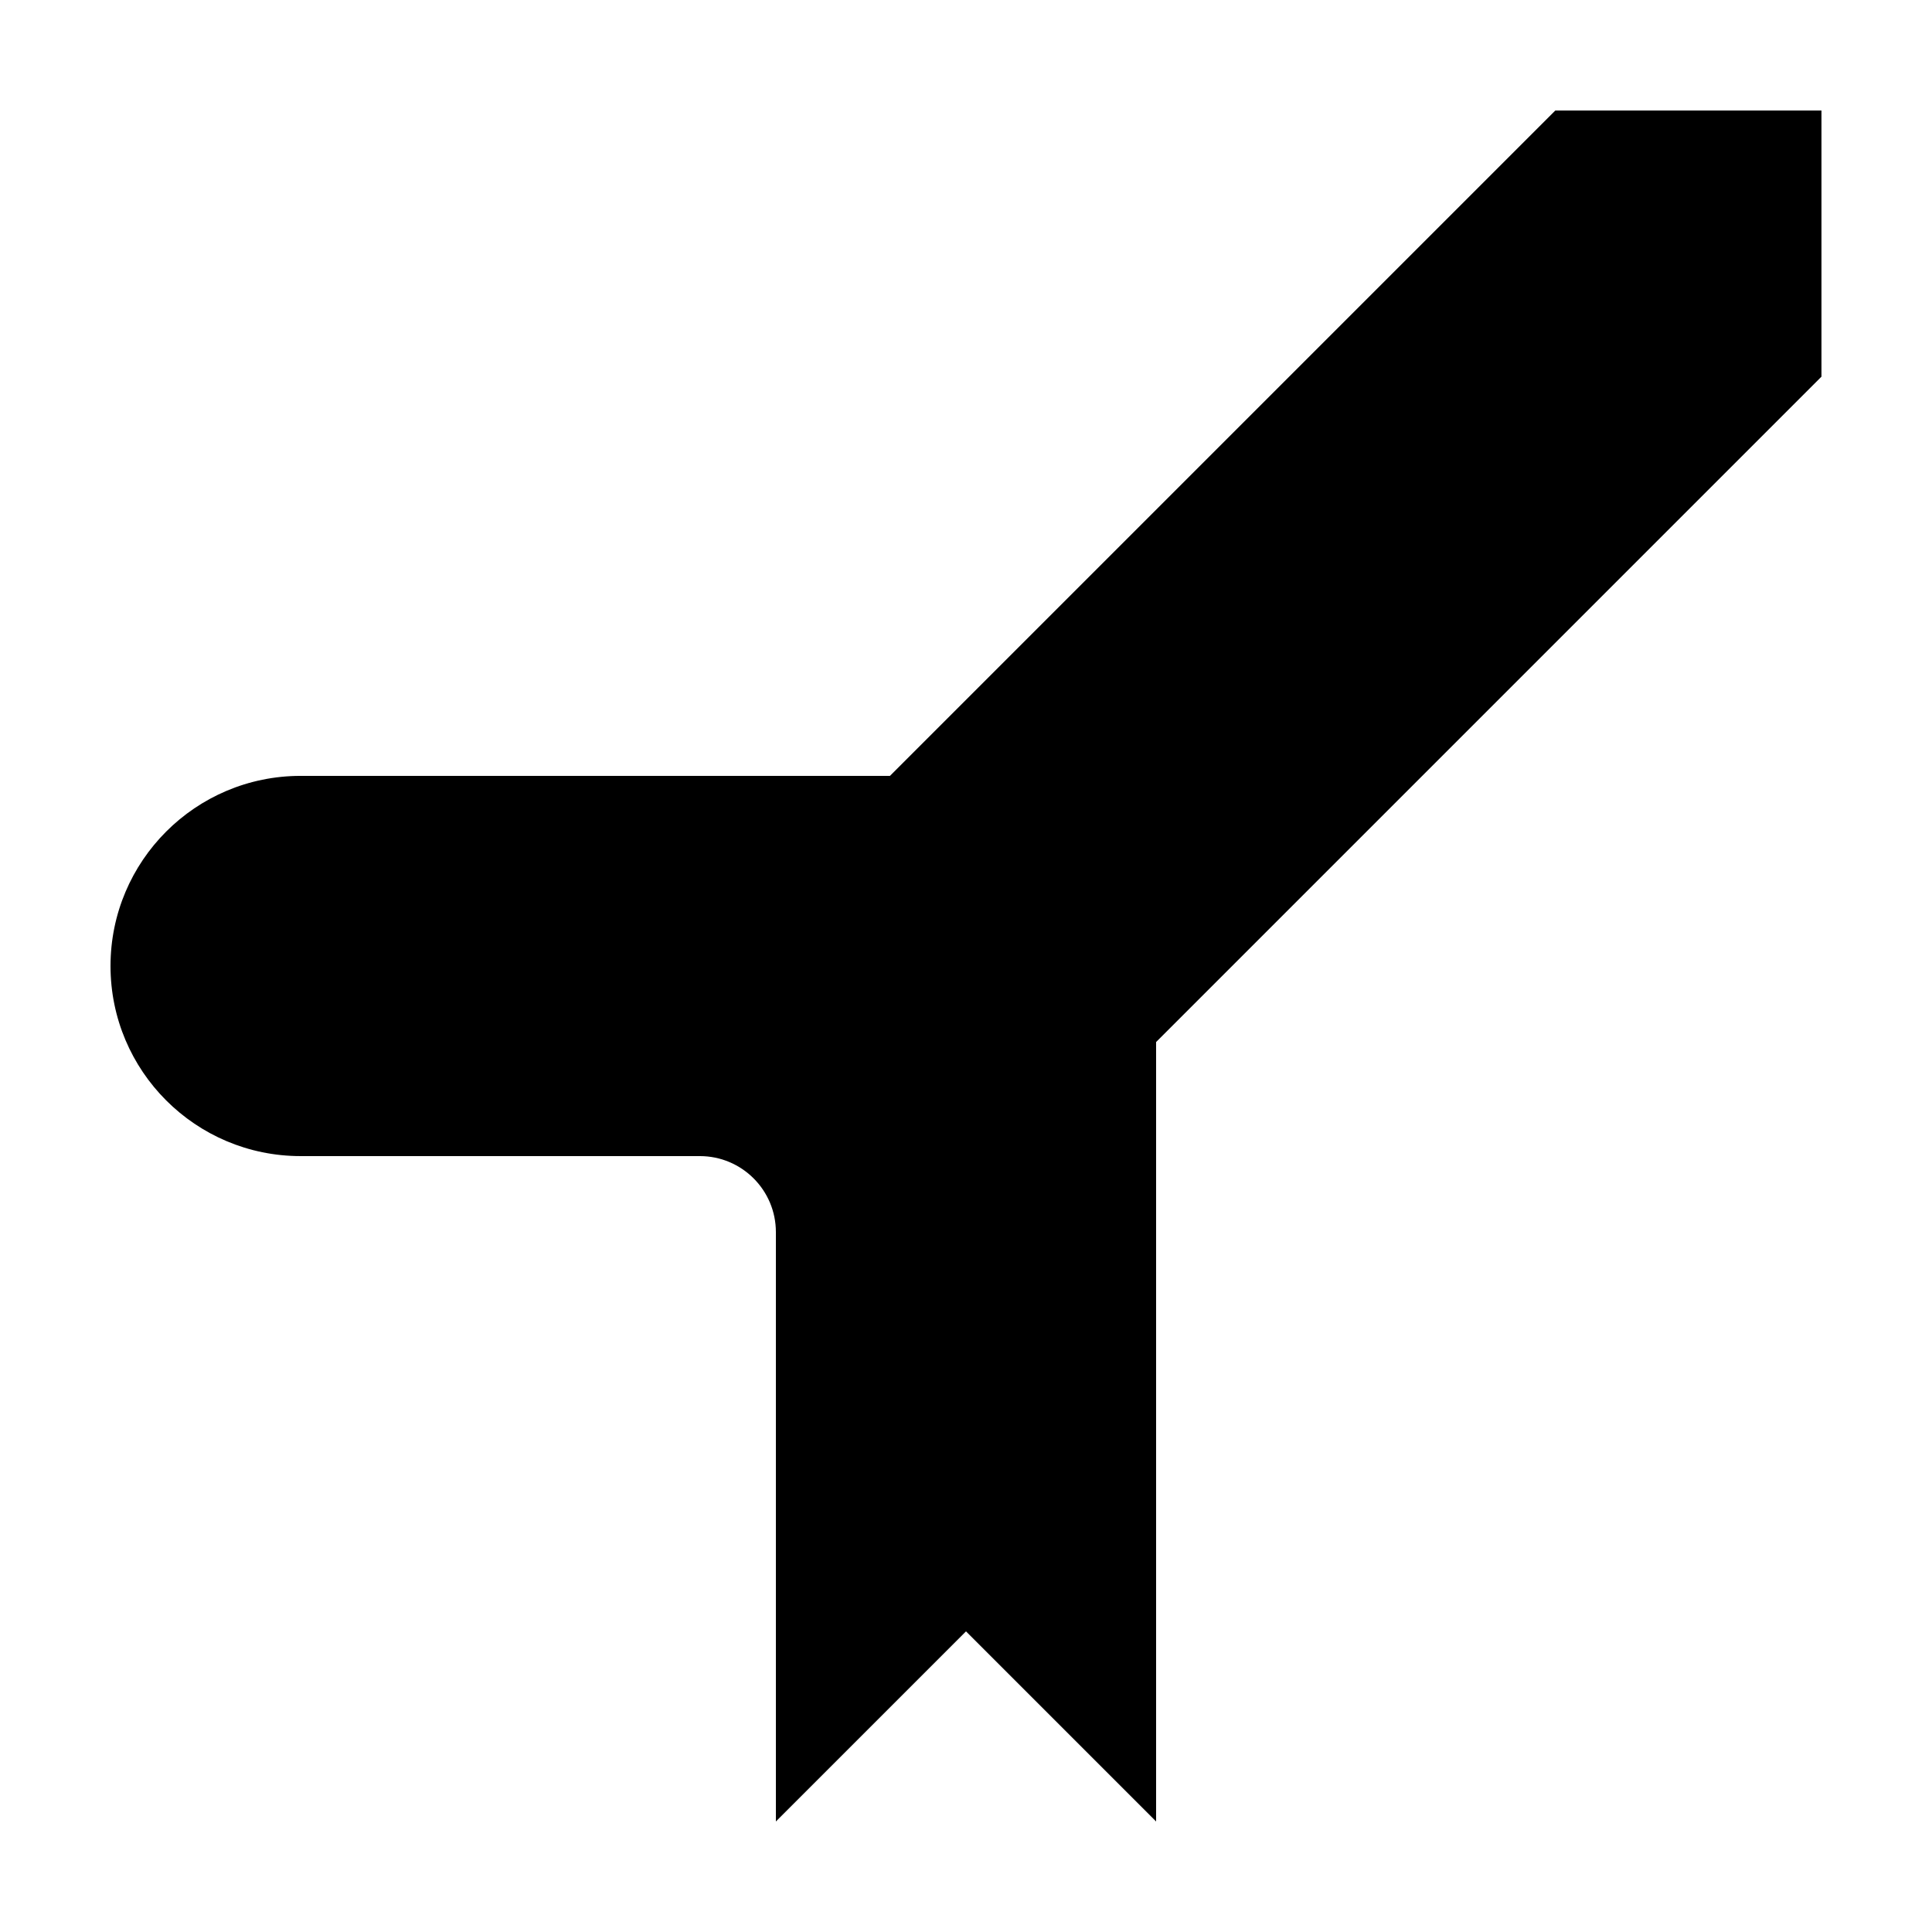
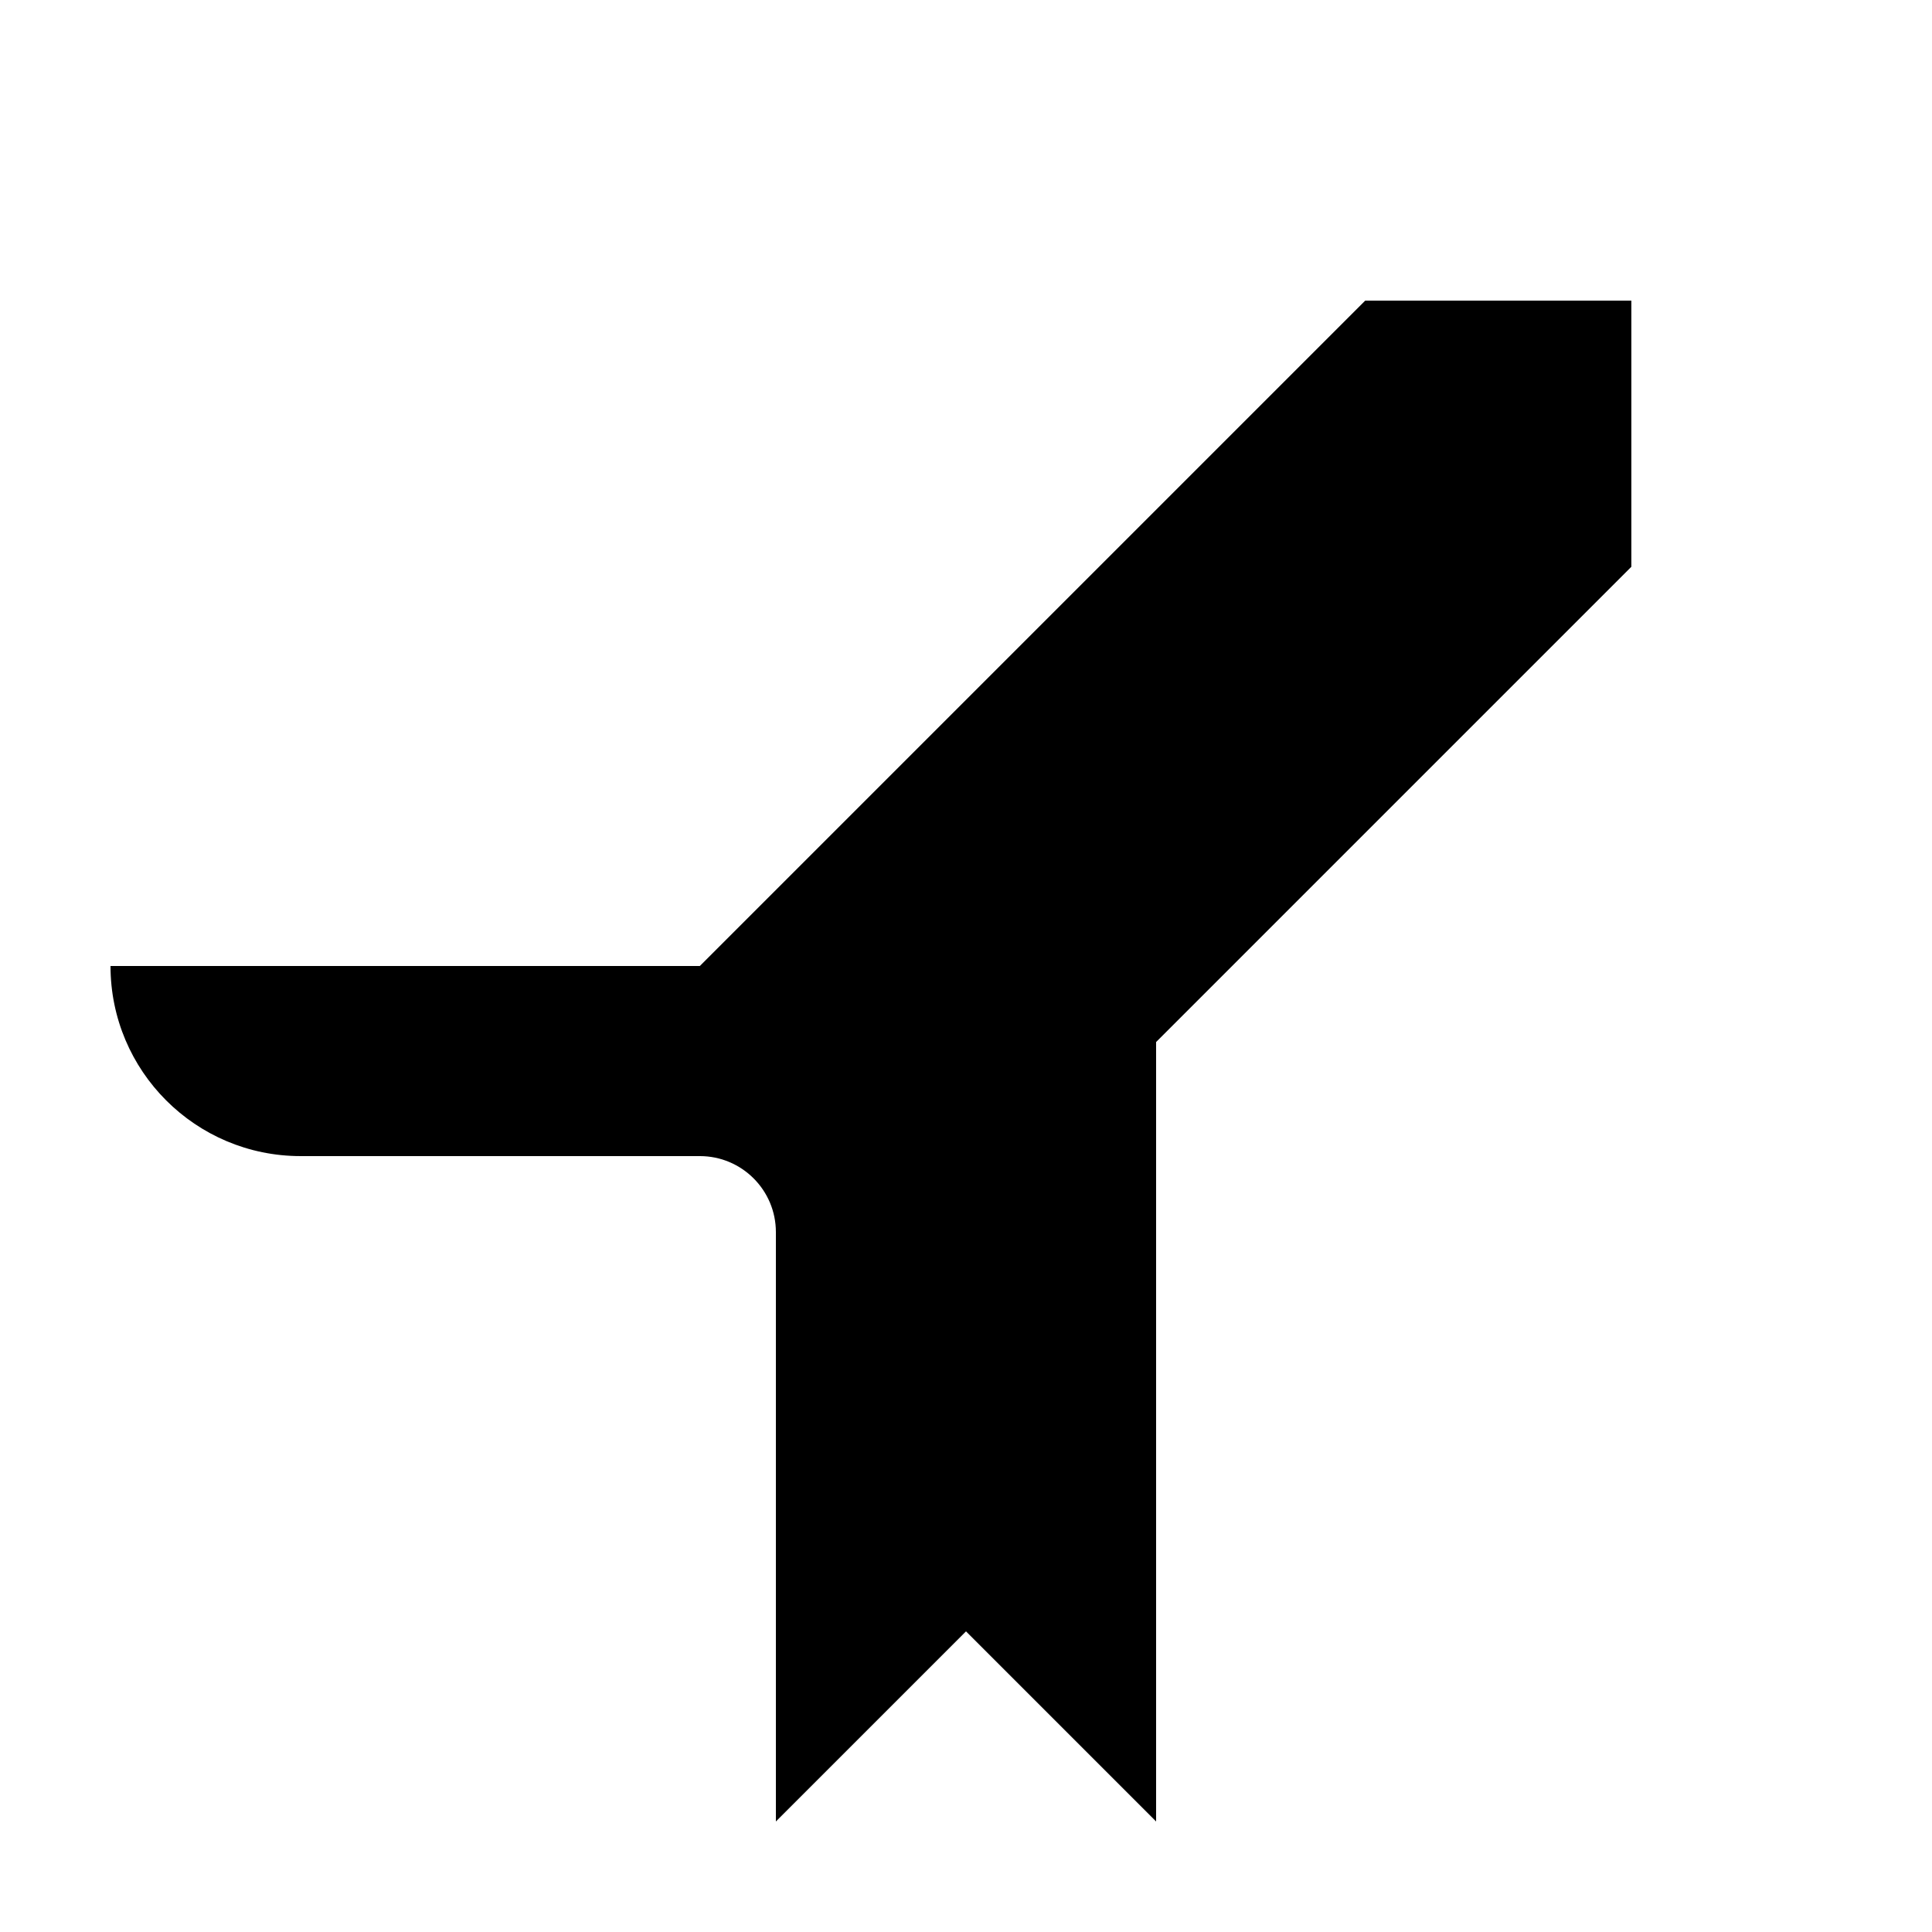
<svg xmlns="http://www.w3.org/2000/svg" fill="#000000" width="800px" height="800px" version="1.1" viewBox="144 144 512 512">
-   <path d="m450.38 420.15v206.56l-50.379-50.379-50.383 50.379v-156.18c0-11.129-9.023-20.152-20.152-20.152h-105.8c-27.824 0-50.379-22.555-50.379-50.379s22.555-50.383 50.379-50.383h156.18l176.33-176.33h70.531v70.531z" />
+   <path d="m450.38 420.15v206.56l-50.379-50.379-50.383 50.379v-156.18c0-11.129-9.023-20.152-20.152-20.152h-105.8c-27.824 0-50.379-22.555-50.379-50.379h156.18l176.33-176.33h70.531v70.531z" />
</svg>